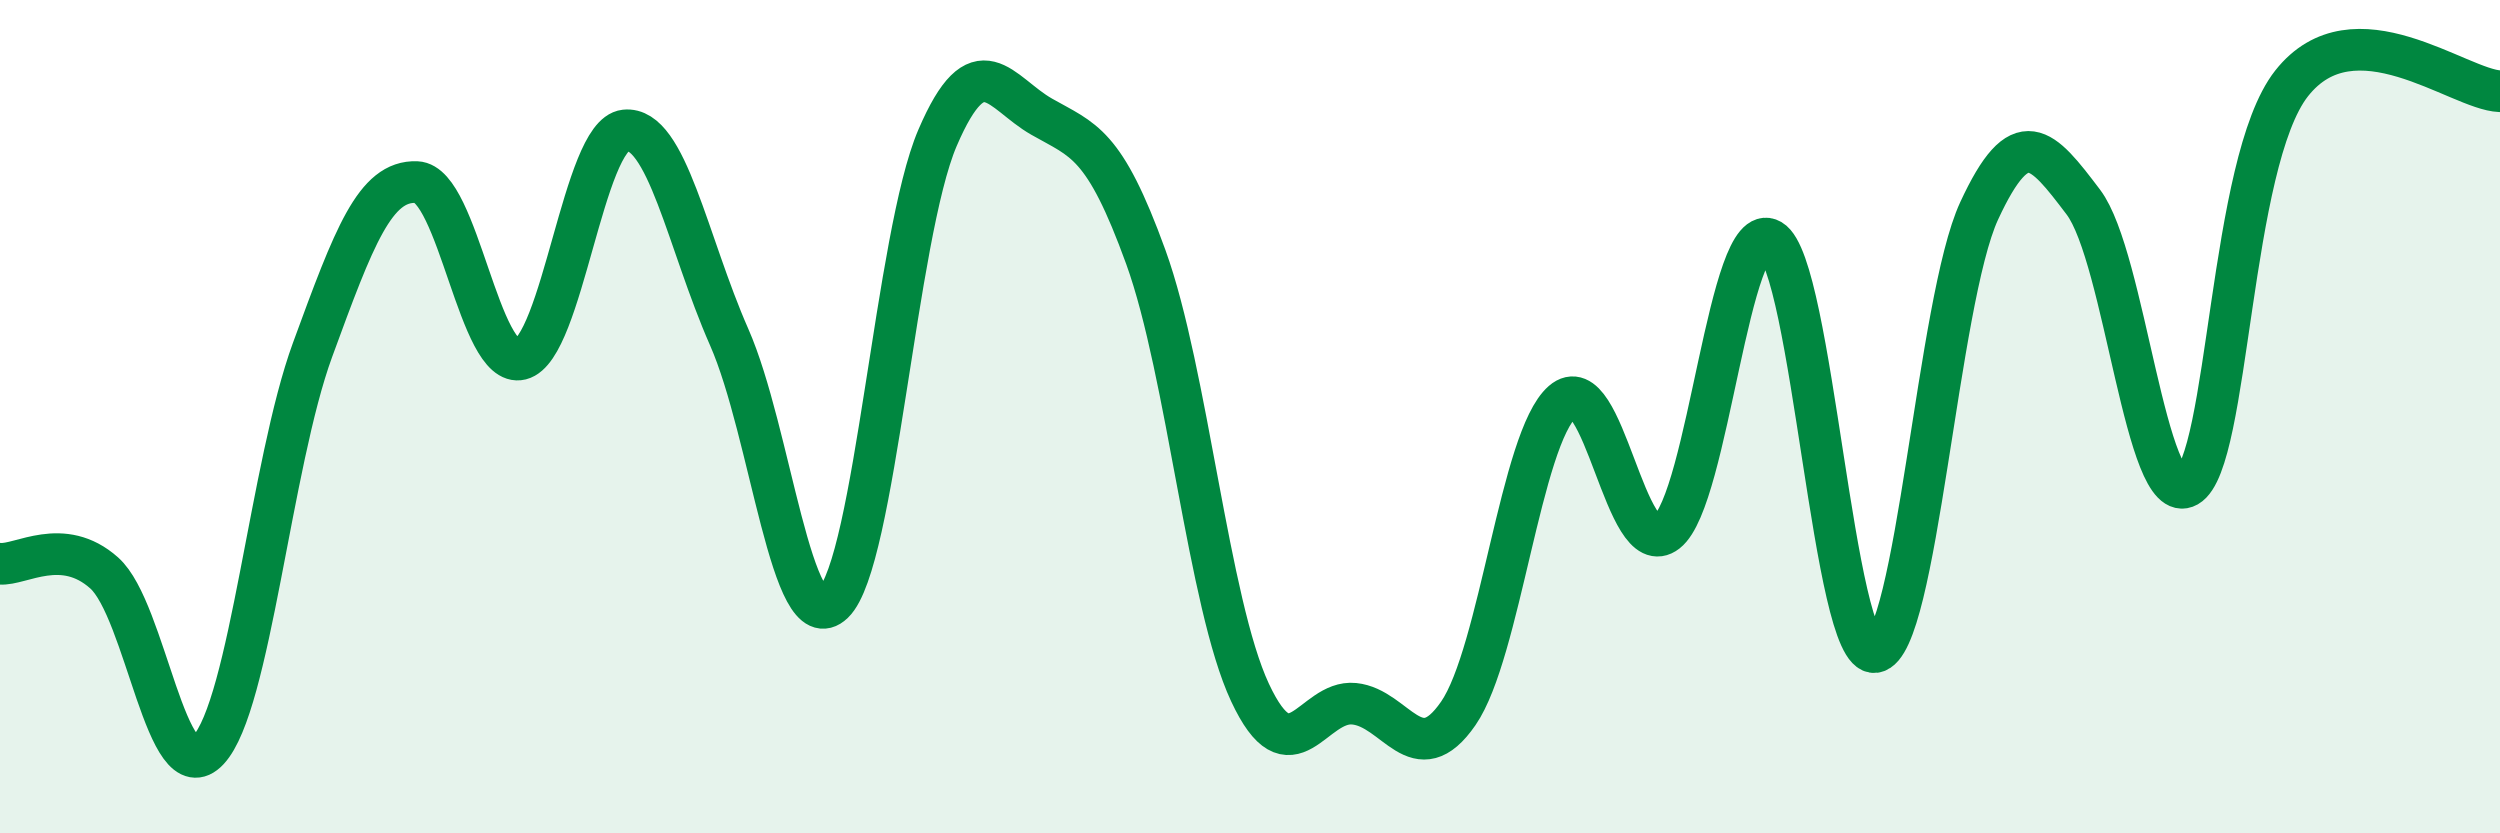
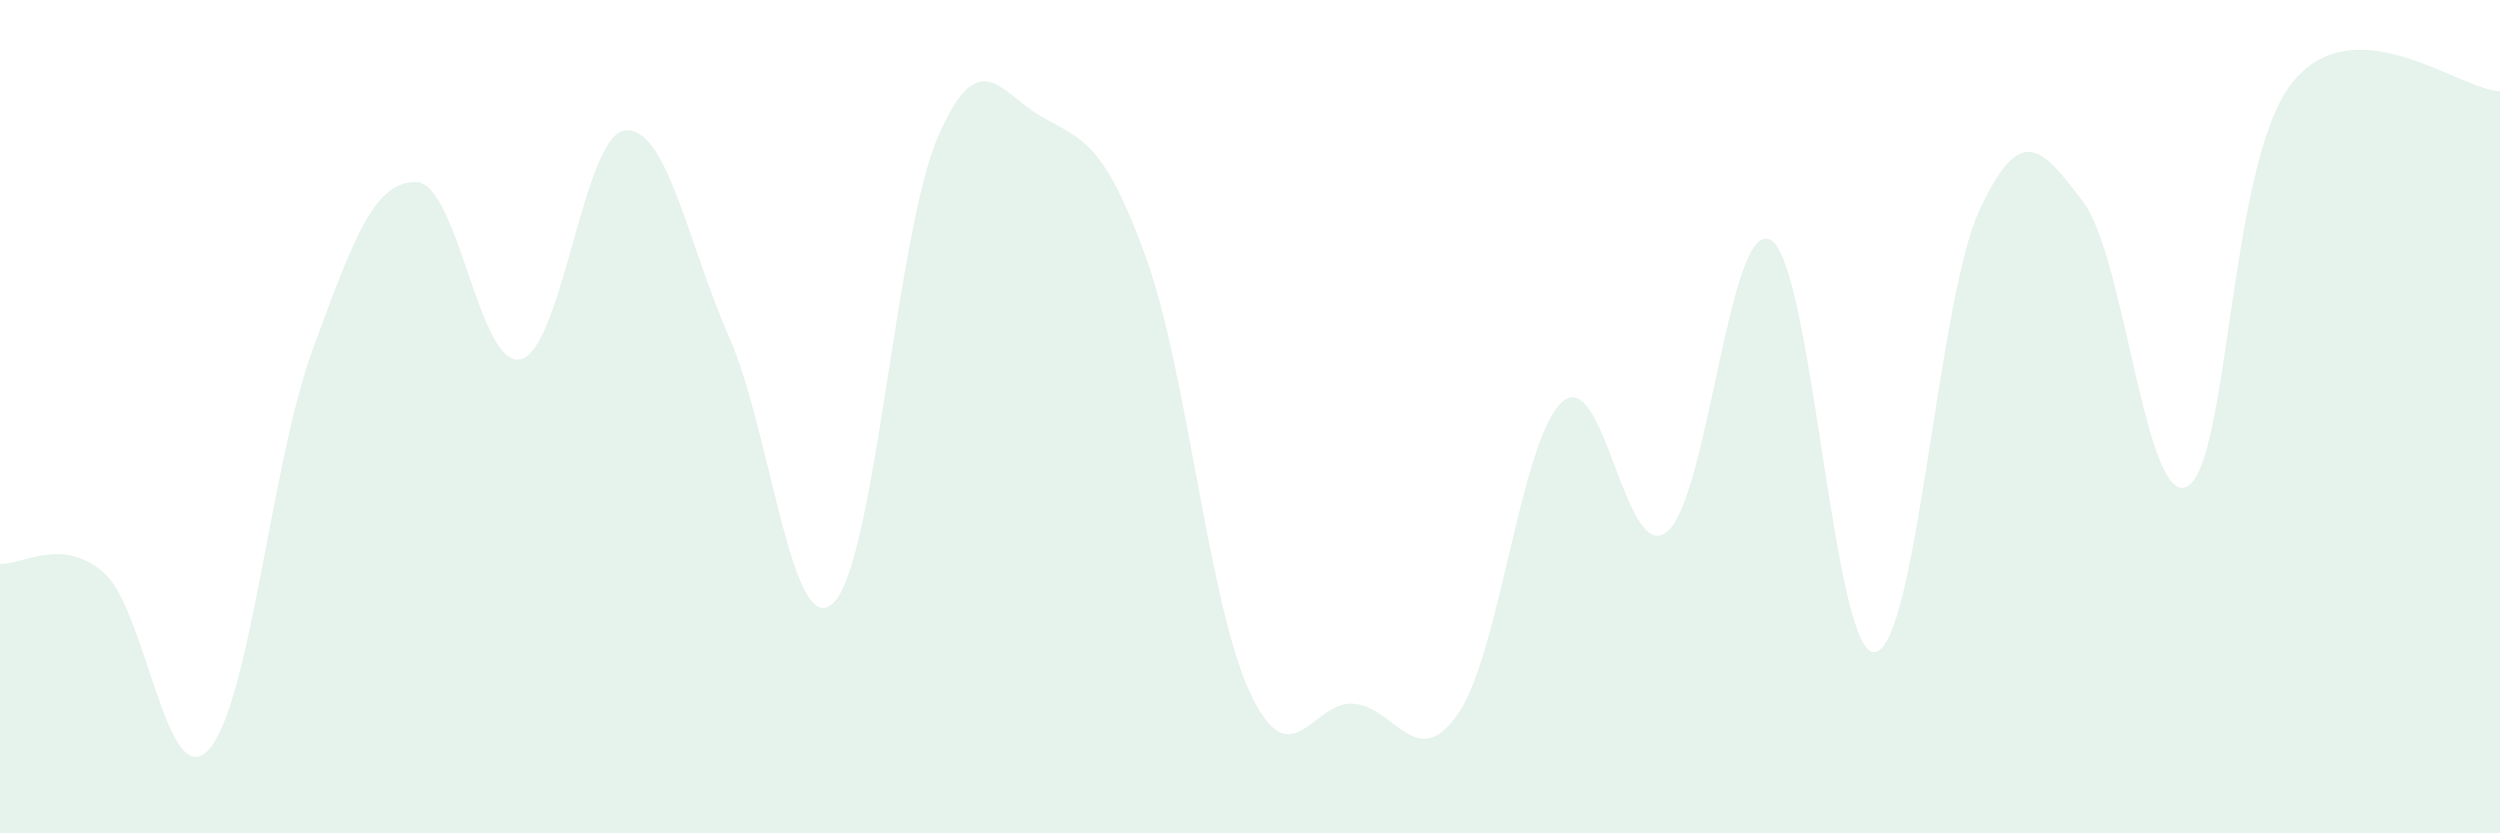
<svg xmlns="http://www.w3.org/2000/svg" width="60" height="20" viewBox="0 0 60 20">
  <path d="M 0,13.53 C 0.5,13.57 1.5,12.86 2.5,13.75 C 3.5,14.64 4,19.07 5,18 C 6,16.93 6.5,11.13 7.5,8.4 C 8.5,5.67 9,4.33 10,4.37 C 11,4.41 11.5,8.87 12.5,8.62 C 13.5,8.37 14,3.24 15,3.13 C 16,3.02 16.5,5.82 17.5,8.09 C 18.5,10.36 19,15.43 20,14.47 C 21,13.51 21.5,5.64 22.5,3.31 C 23.5,0.98 24,2.23 25,2.8 C 26,3.37 26.5,3.41 27.5,6.17 C 28.5,8.93 29,14.48 30,16.62 C 31,18.76 31.5,16.79 32.5,16.89 C 33.5,16.99 34,18.57 35,17.12 C 36,15.67 36.5,10.51 37.5,9.64 C 38.5,8.77 39,13.55 40,12.77 C 41,11.99 41.5,5.18 42.5,5.76 C 43.5,6.34 44,15.79 45,15.65 C 46,15.51 46.5,7.22 47.5,5.06 C 48.5,2.9 49,3.53 50,4.85 C 51,6.17 51.5,12.24 52.5,11.67 C 53.5,11.1 53.5,3.9 55,2 C 56.5,0.1 59,2.15 60,2.19L60 20L0 20Z" fill="#008740" opacity="0.1" stroke-linecap="round" stroke-linejoin="round" />
-   <path d="M 0,13.53 C 0.5,13.57 1.5,12.86 2.5,13.75 C 3.5,14.64 4,19.07 5,18 C 6,16.93 6.5,11.13 7.5,8.4 C 8.5,5.67 9,4.33 10,4.37 C 11,4.41 11.5,8.87 12.5,8.62 C 13.5,8.37 14,3.24 15,3.13 C 16,3.02 16.5,5.82 17.5,8.09 C 18.5,10.36 19,15.43 20,14.47 C 21,13.51 21.5,5.64 22.5,3.31 C 23.5,0.98 24,2.23 25,2.8 C 26,3.37 26.5,3.41 27.5,6.17 C 28.5,8.93 29,14.48 30,16.62 C 31,18.76 31.5,16.79 32.5,16.89 C 33.5,16.99 34,18.57 35,17.12 C 36,15.67 36.5,10.51 37.5,9.64 C 38.5,8.77 39,13.55 40,12.77 C 41,11.99 41.5,5.18 42.5,5.76 C 43.5,6.34 44,15.79 45,15.65 C 46,15.51 46.5,7.22 47.5,5.06 C 48.5,2.9 49,3.53 50,4.85 C 51,6.17 51.5,12.24 52.5,11.67 C 53.5,11.1 53.5,3.9 55,2 C 56.5,0.1 59,2.15 60,2.19" stroke="#008740" stroke-width="1" fill="none" stroke-linecap="round" stroke-linejoin="round" />
</svg>